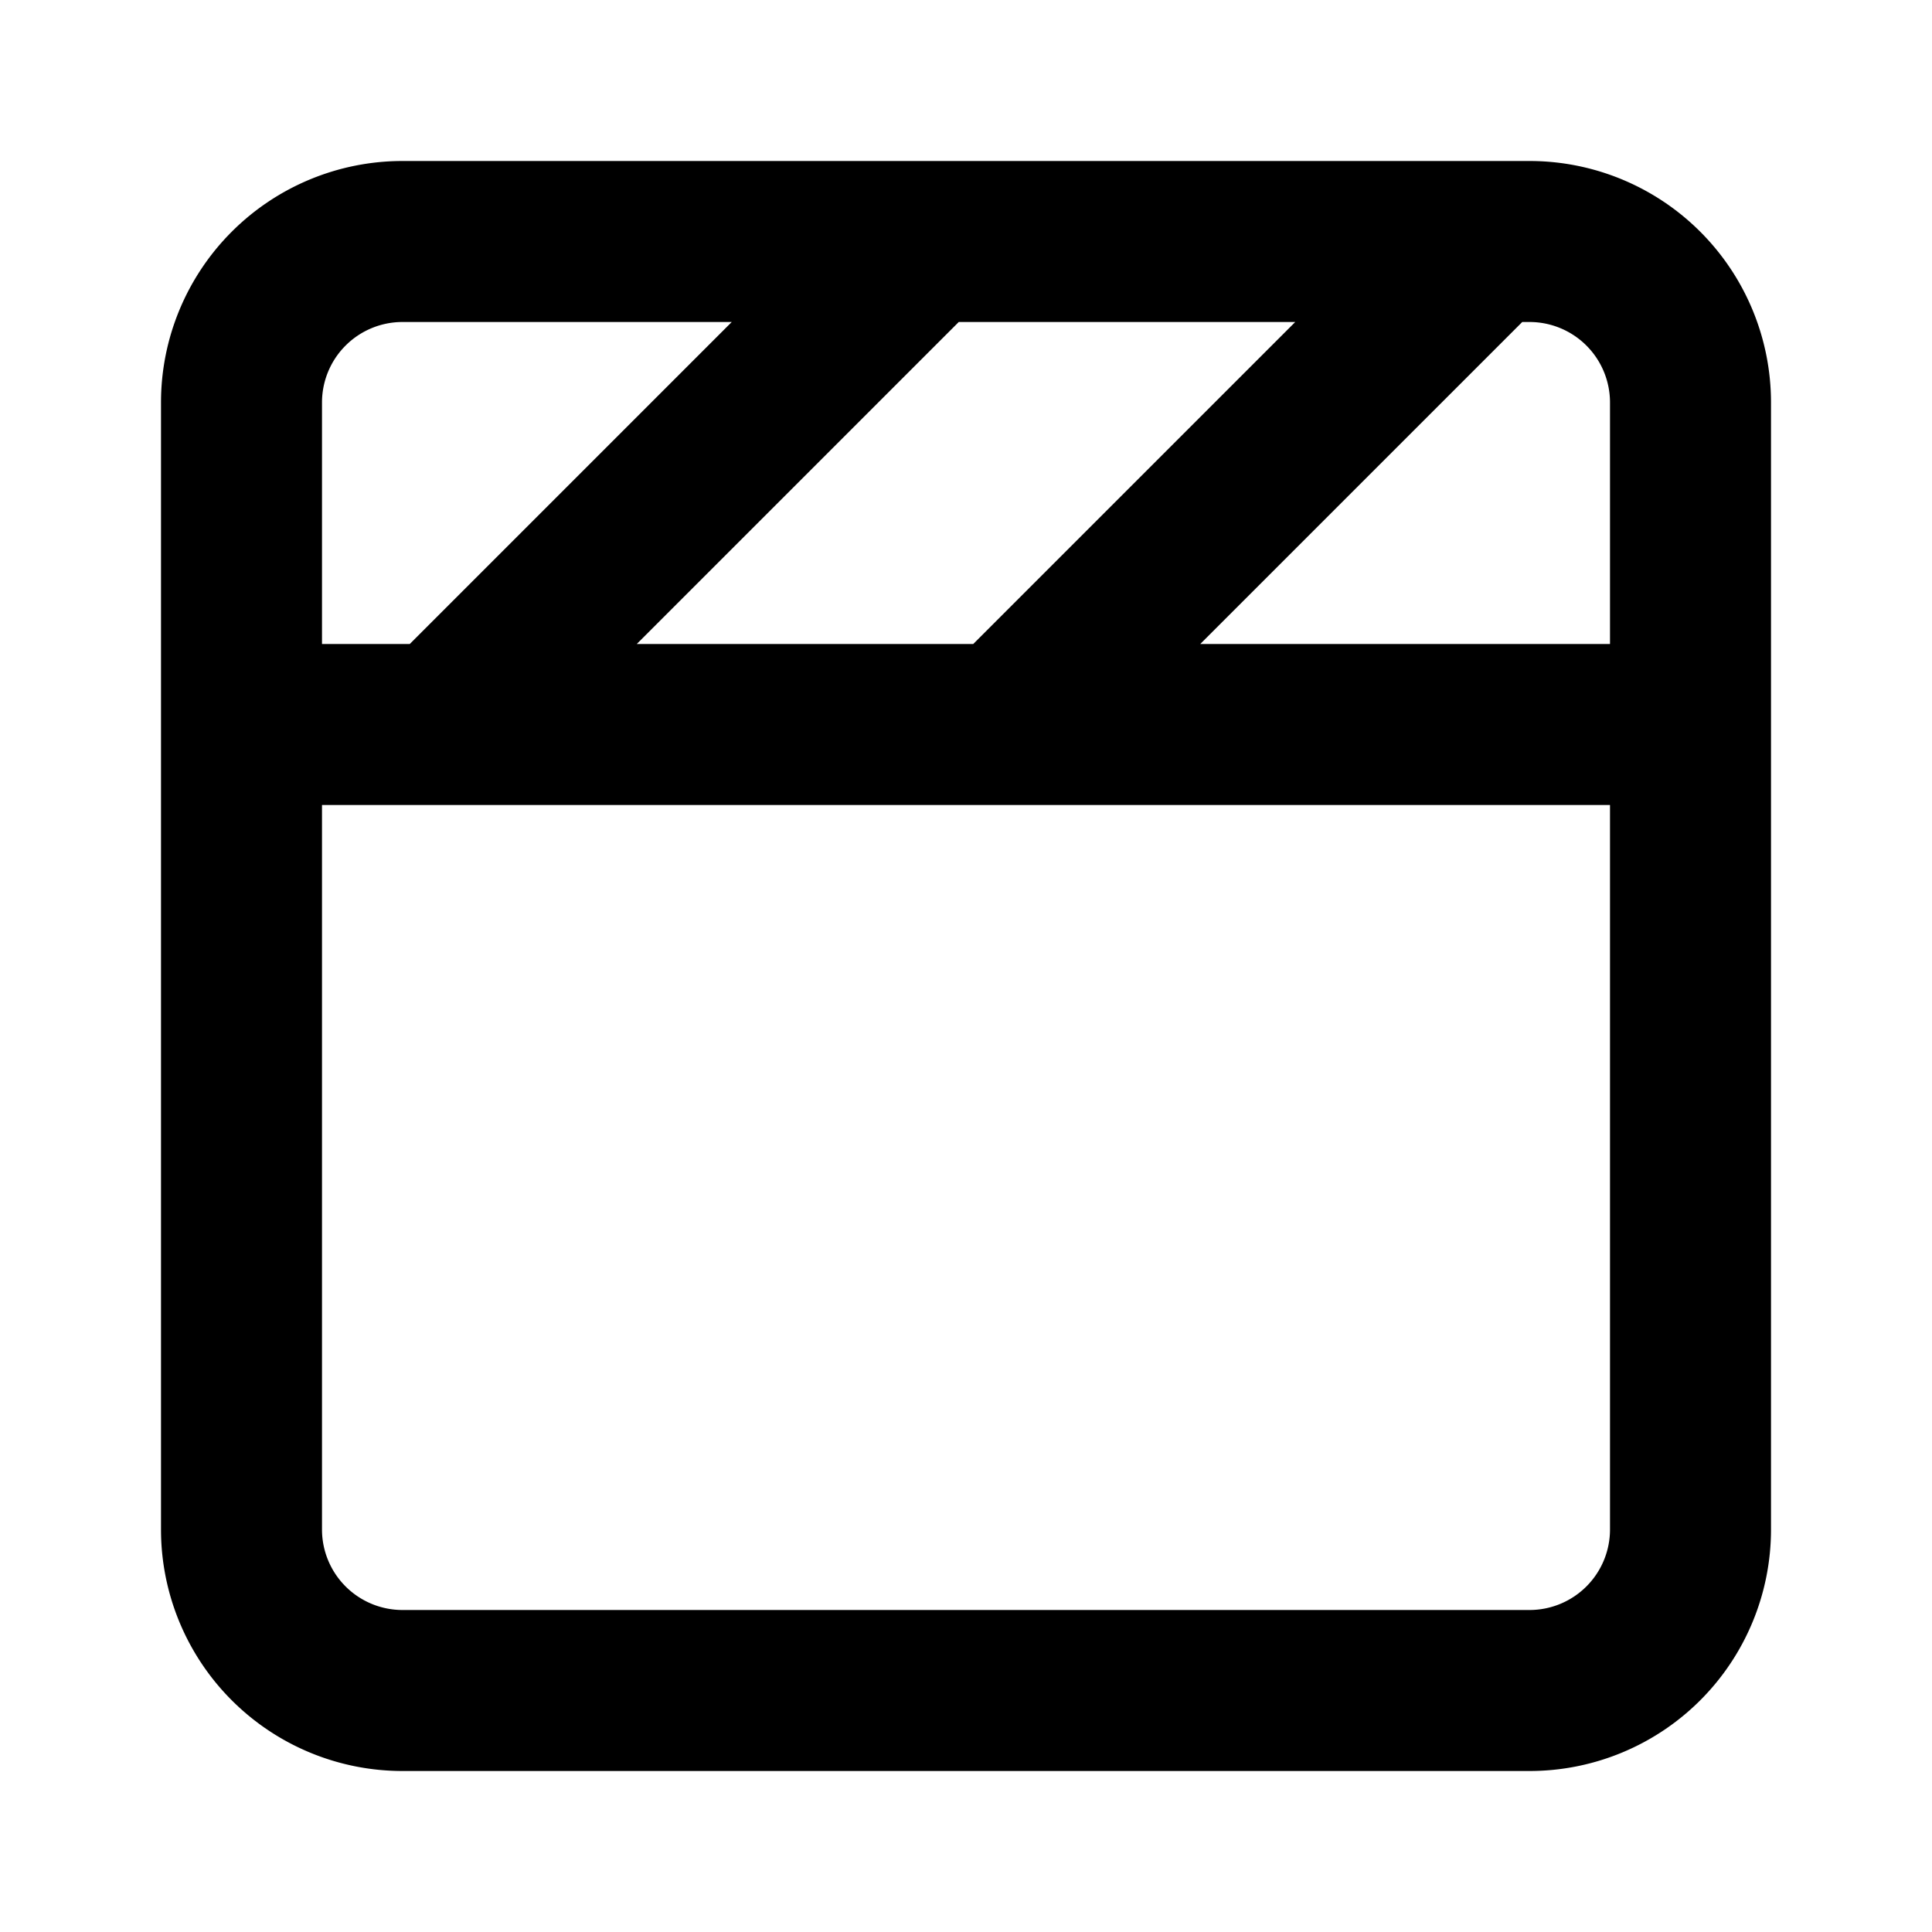
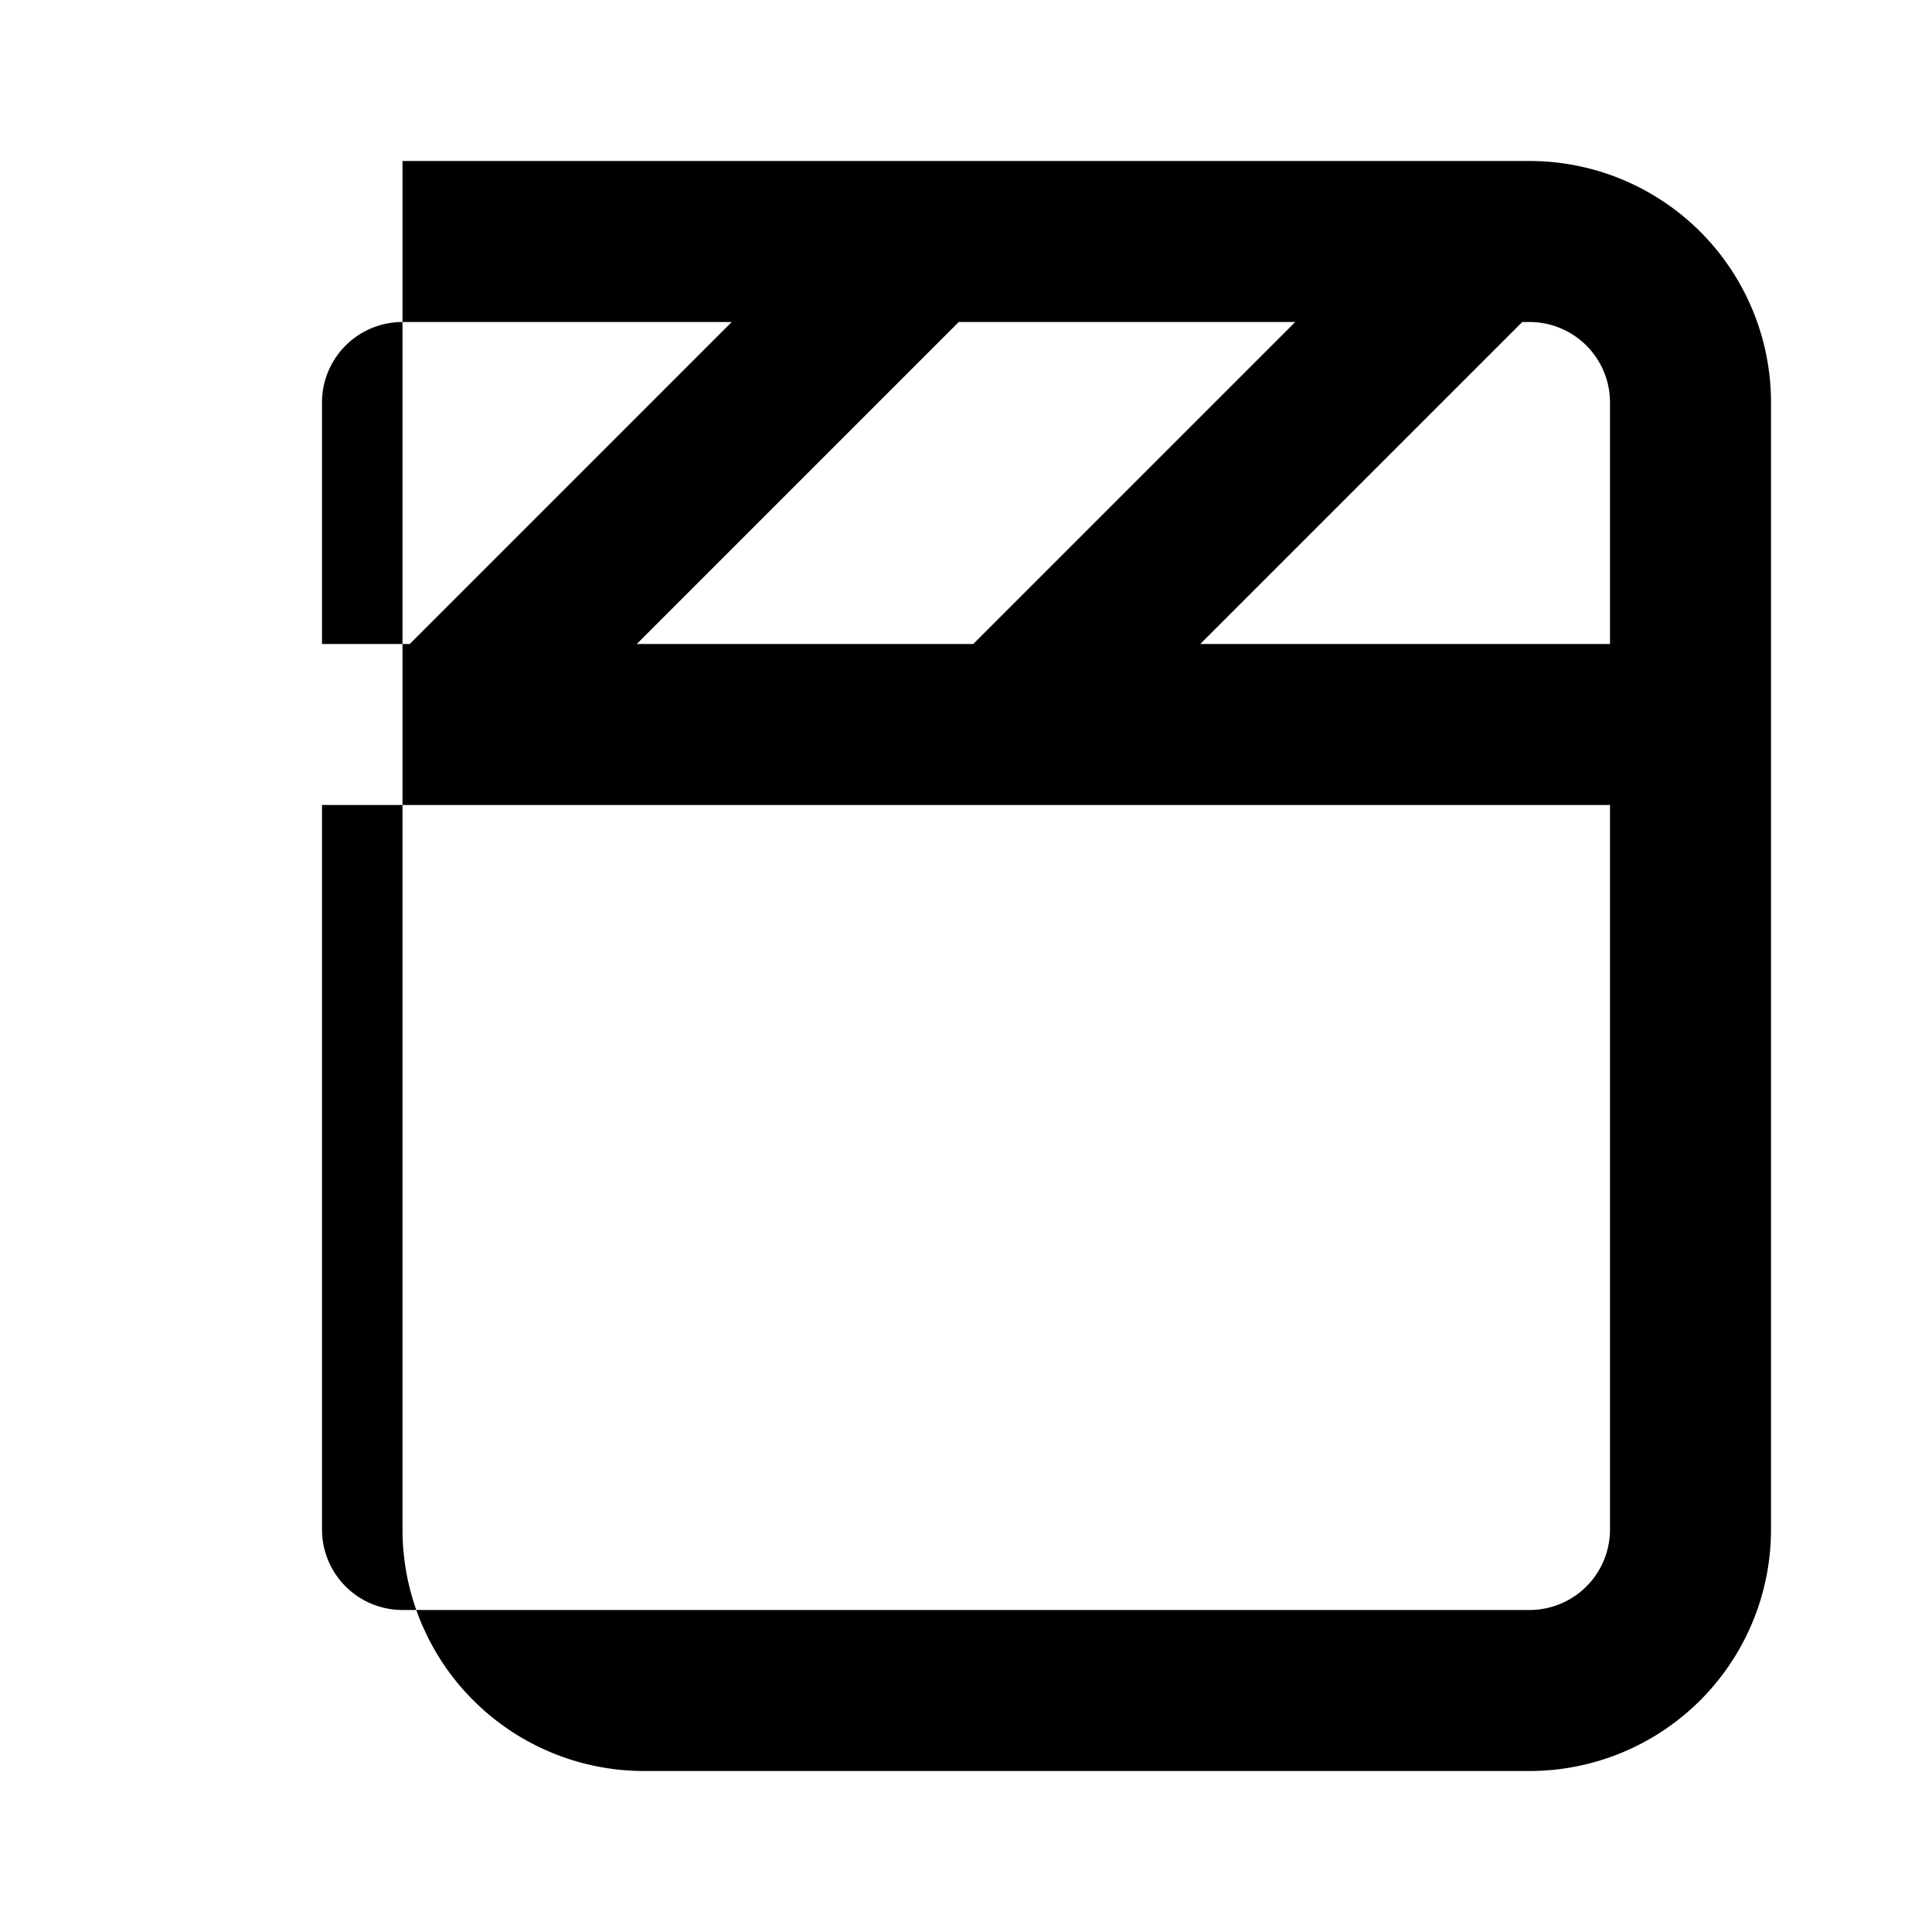
<svg xmlns="http://www.w3.org/2000/svg" fill="#000000" width="800px" height="800px" viewBox="0 0 24 24">
-   <path d="M19,2H5A3,3,0,0,0,2,5V19a3,3,0,0,0,3,3H19a3,3,0,0,0,3-3V5A3,3,0,0,0,19,2ZM16.09,4l-4,4H7.91l4-4ZM4,5A1,1,0,0,1,5,4H9.09l-4,4H4ZM20,19a1,1,0,0,1-1,1H5a1,1,0,0,1-1-1V10H20ZM20,8H14.91l4-4H19a1,1,0,0,1,1,1Z" />
+   <path d="M19,2H5V19a3,3,0,0,0,3,3H19a3,3,0,0,0,3-3V5A3,3,0,0,0,19,2ZM16.09,4l-4,4H7.91l4-4ZM4,5A1,1,0,0,1,5,4H9.09l-4,4H4ZM20,19a1,1,0,0,1-1,1H5a1,1,0,0,1-1-1V10H20ZM20,8H14.91l4-4H19a1,1,0,0,1,1,1Z" />
</svg>